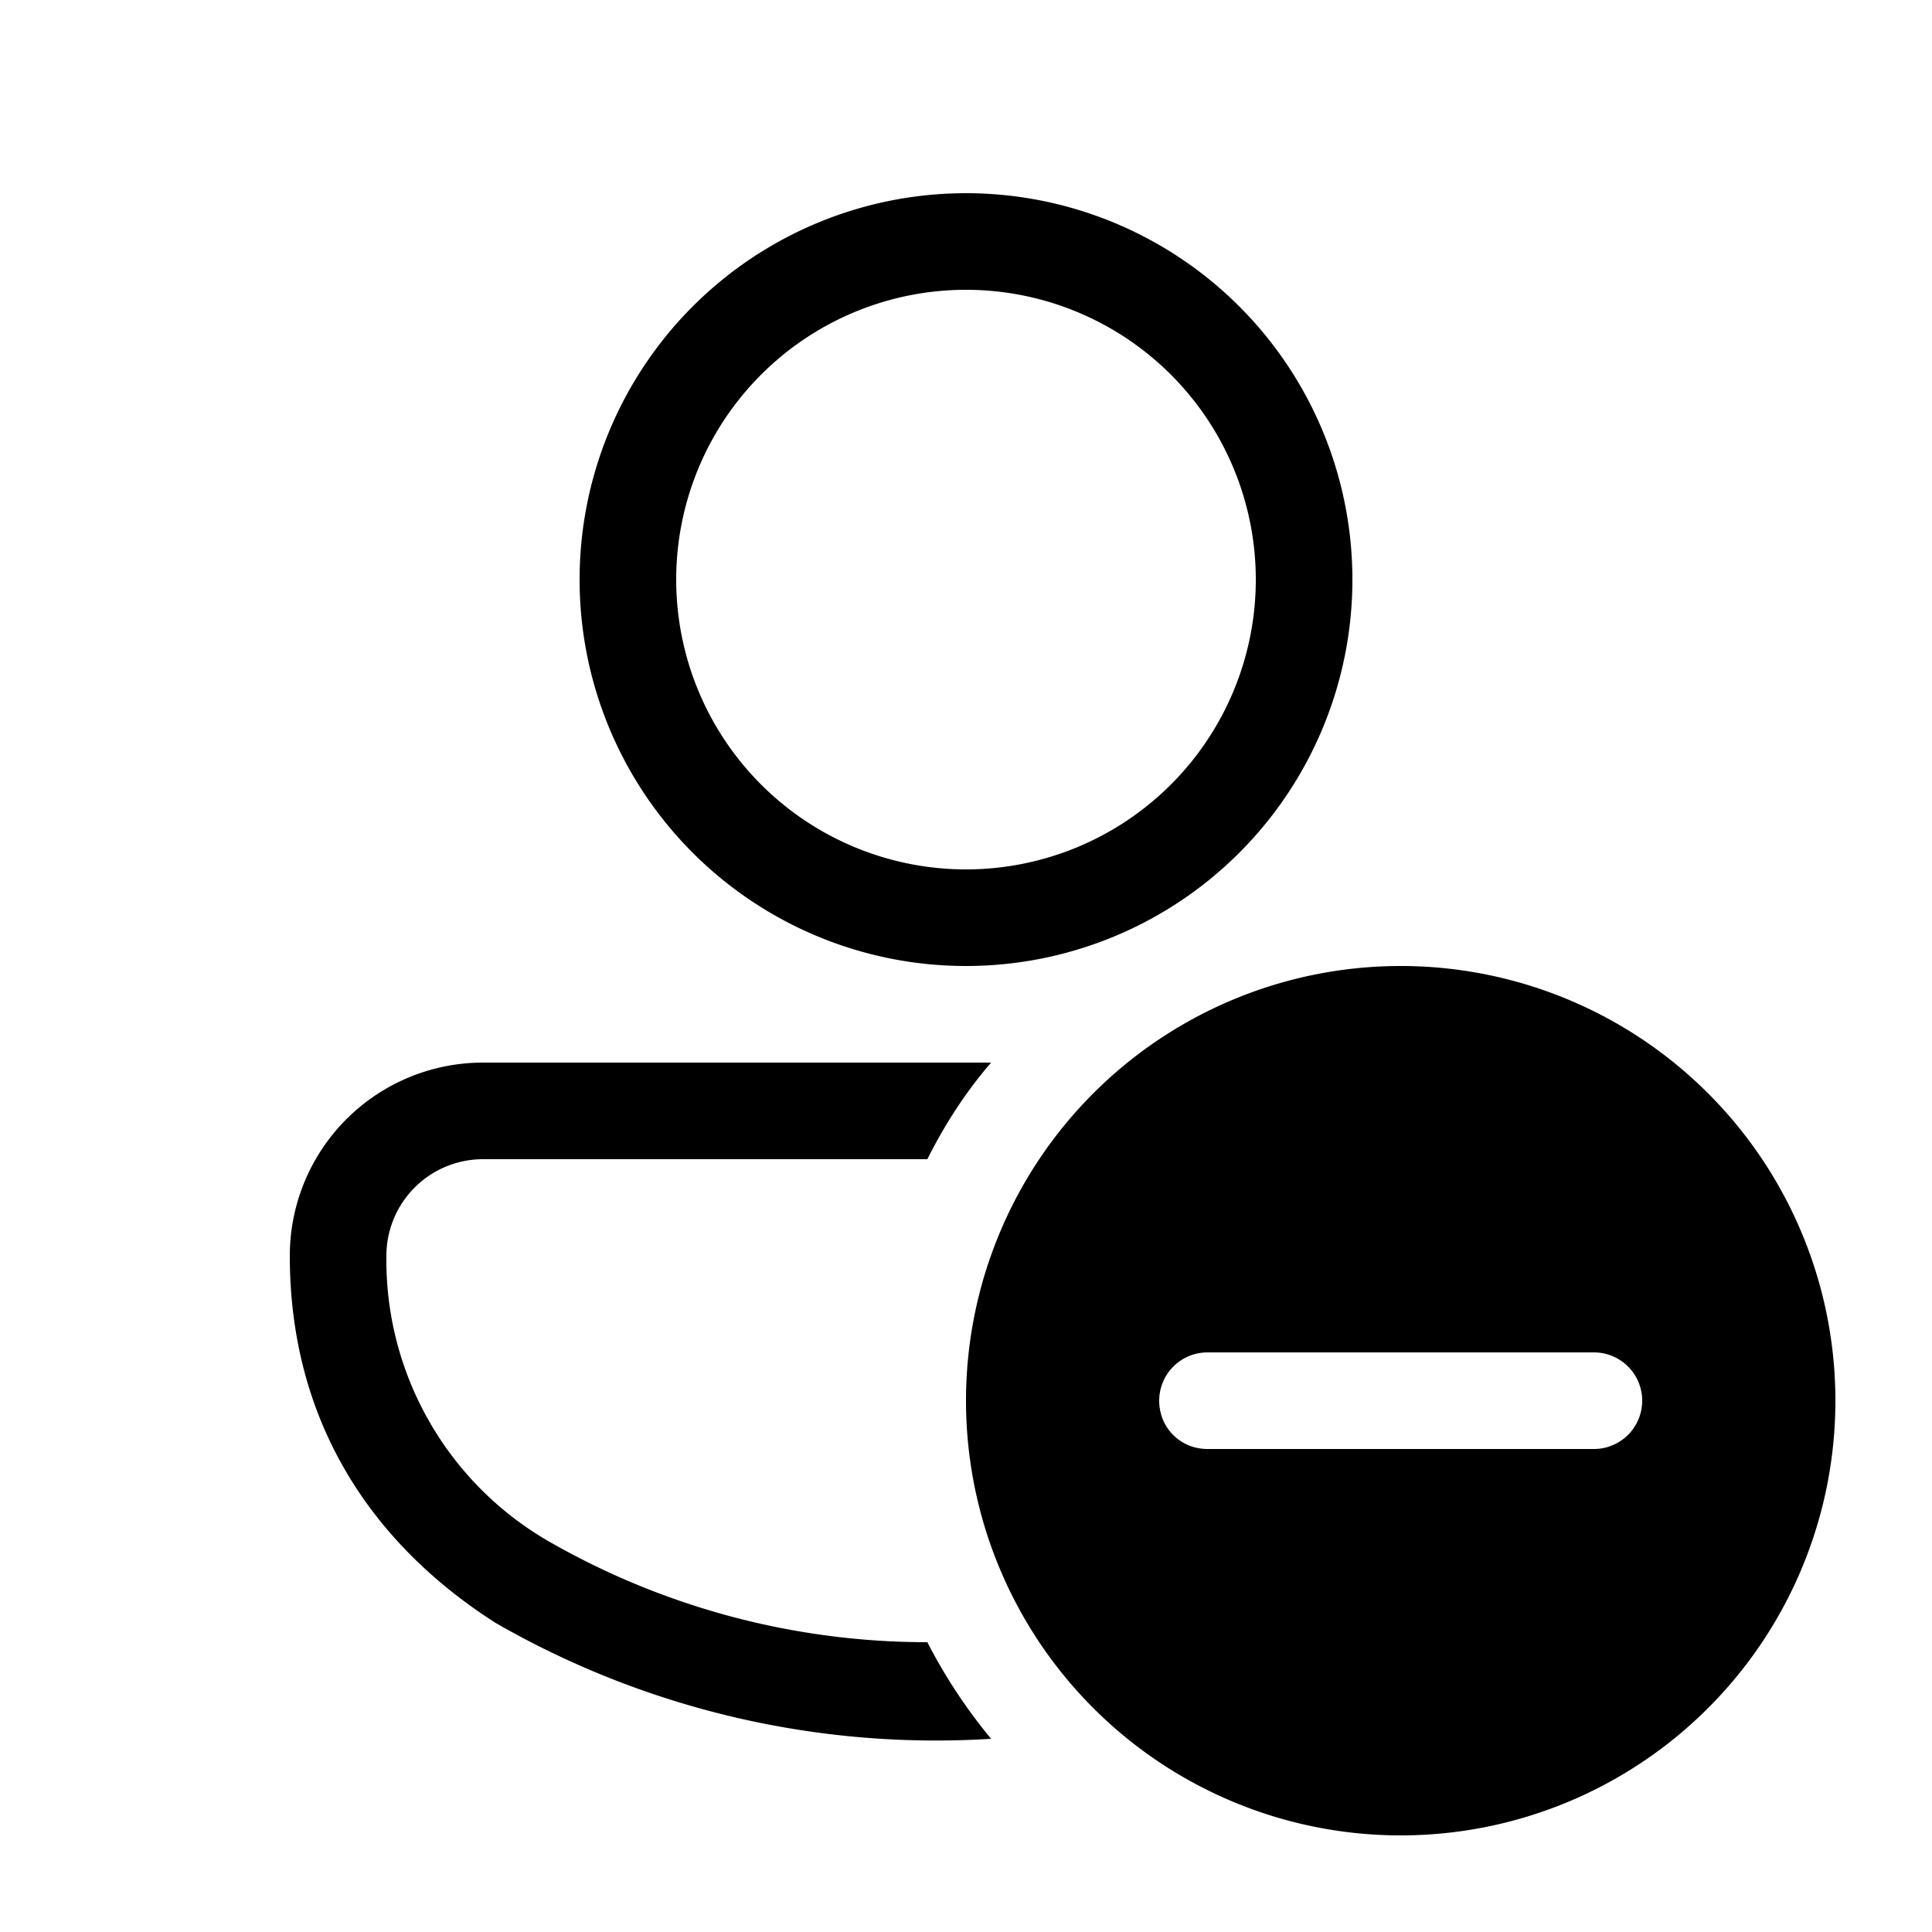
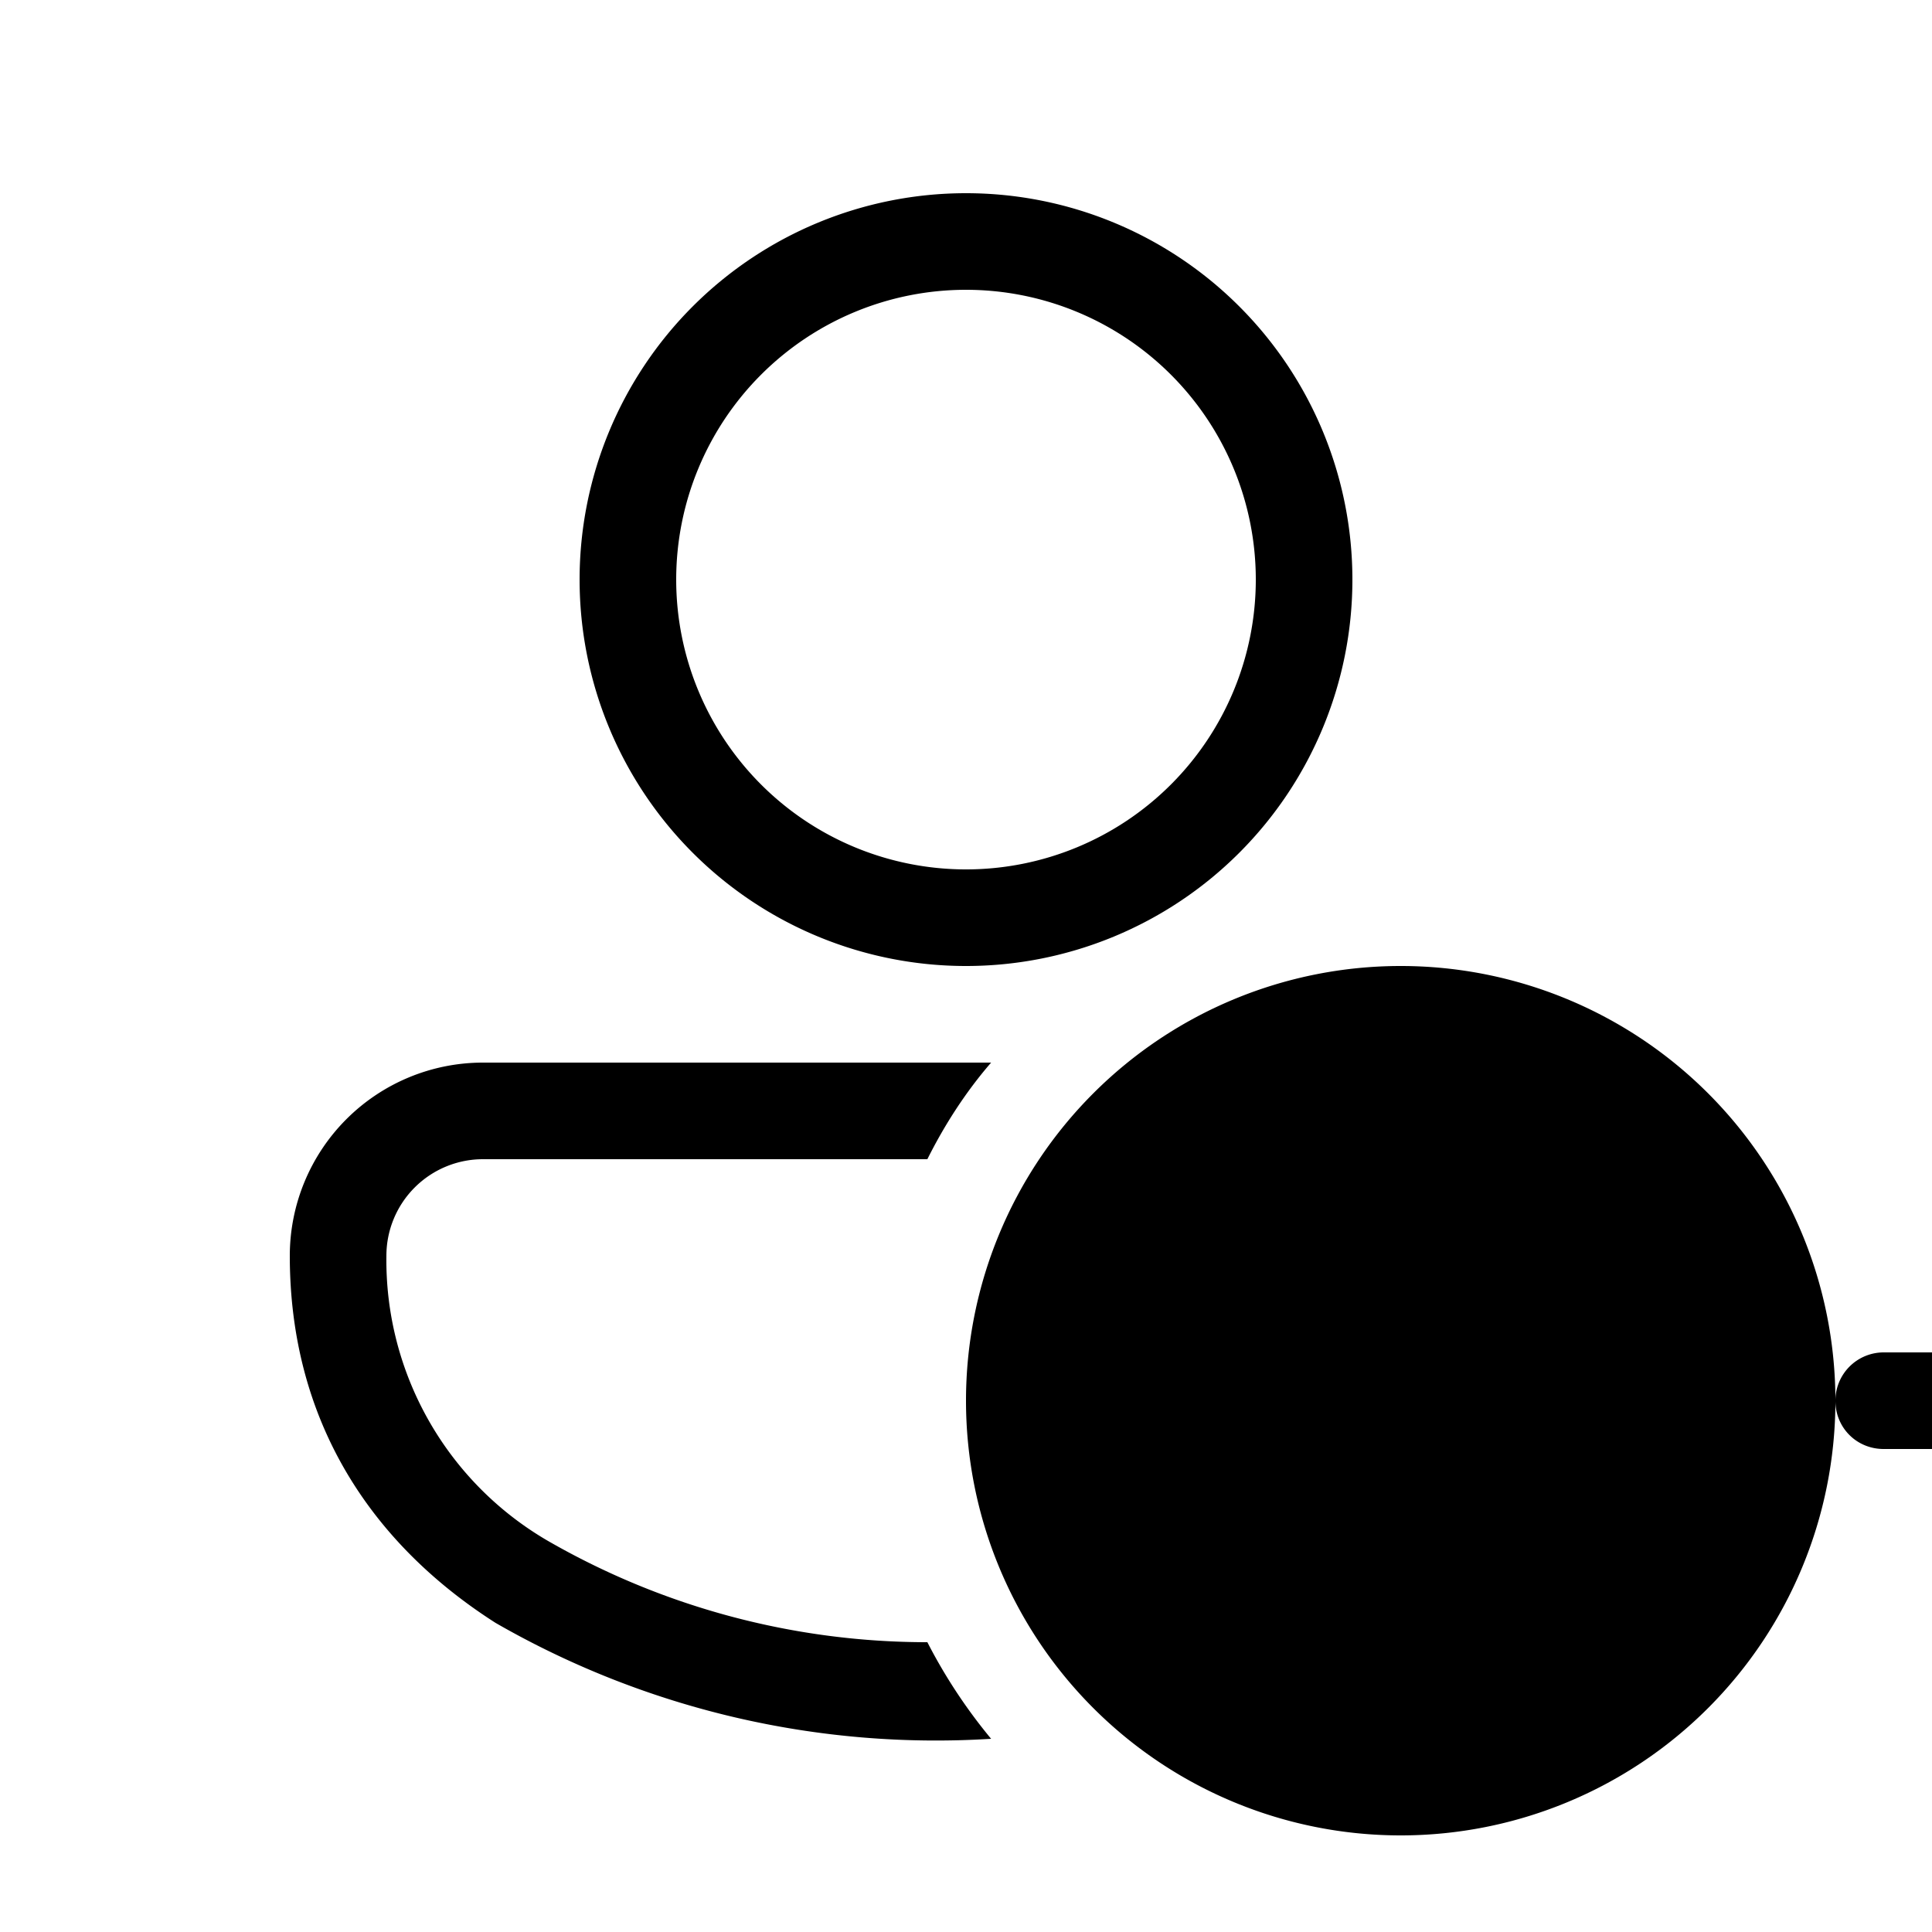
<svg xmlns="http://www.w3.org/2000/svg" width="20" height="20" viewBox="0 0 20 20">
-   <path d="M10 2a4 4 0 1 0 0 8 4 4 0 0 0 0-8ZM7 6a3 3 0 1 1 6 0 3 3 0 0 1-6 0Zm-2 5a2 2 0 0 0-2 2c0 1.7.83 2.97 2.13 3.8a9.14 9.14 0 0 0 5.13 1.2 5.5 5.5 0 0 1-.66-1 7.87 7.87 0 0 1-3.93-1.05A3.36 3.36 0 0 1 4 13a1 1 0 0 1 1-1h4.6c.18-.36.4-.7.66-1H5Zm14 3.5a4.5 4.5 0 1 1-9 0 4.5 4.5 0 0 1 9 0Zm-7 0c0 .28.22.5.5.5h4a.5.5 0 0 0 0-1h-4a.5.5 0 0 0-.5.5Z" />
+   <path d="M10 2a4 4 0 1 0 0 8 4 4 0 0 0 0-8ZM7 6a3 3 0 1 1 6 0 3 3 0 0 1-6 0Zm-2 5a2 2 0 0 0-2 2c0 1.7.83 2.97 2.13 3.8a9.14 9.14 0 0 0 5.13 1.2 5.5 5.5 0 0 1-.66-1 7.87 7.87 0 0 1-3.93-1.05A3.36 3.36 0 0 1 4 13a1 1 0 0 1 1-1h4.6c.18-.36.4-.7.66-1H5Zm14 3.5a4.5 4.5 0 1 1-9 0 4.5 4.5 0 0 1 9 0Zc0 .28.22.5.5.5h4a.5.5 0 0 0 0-1h-4a.5.5 0 0 0-.5.5Z" />
</svg>